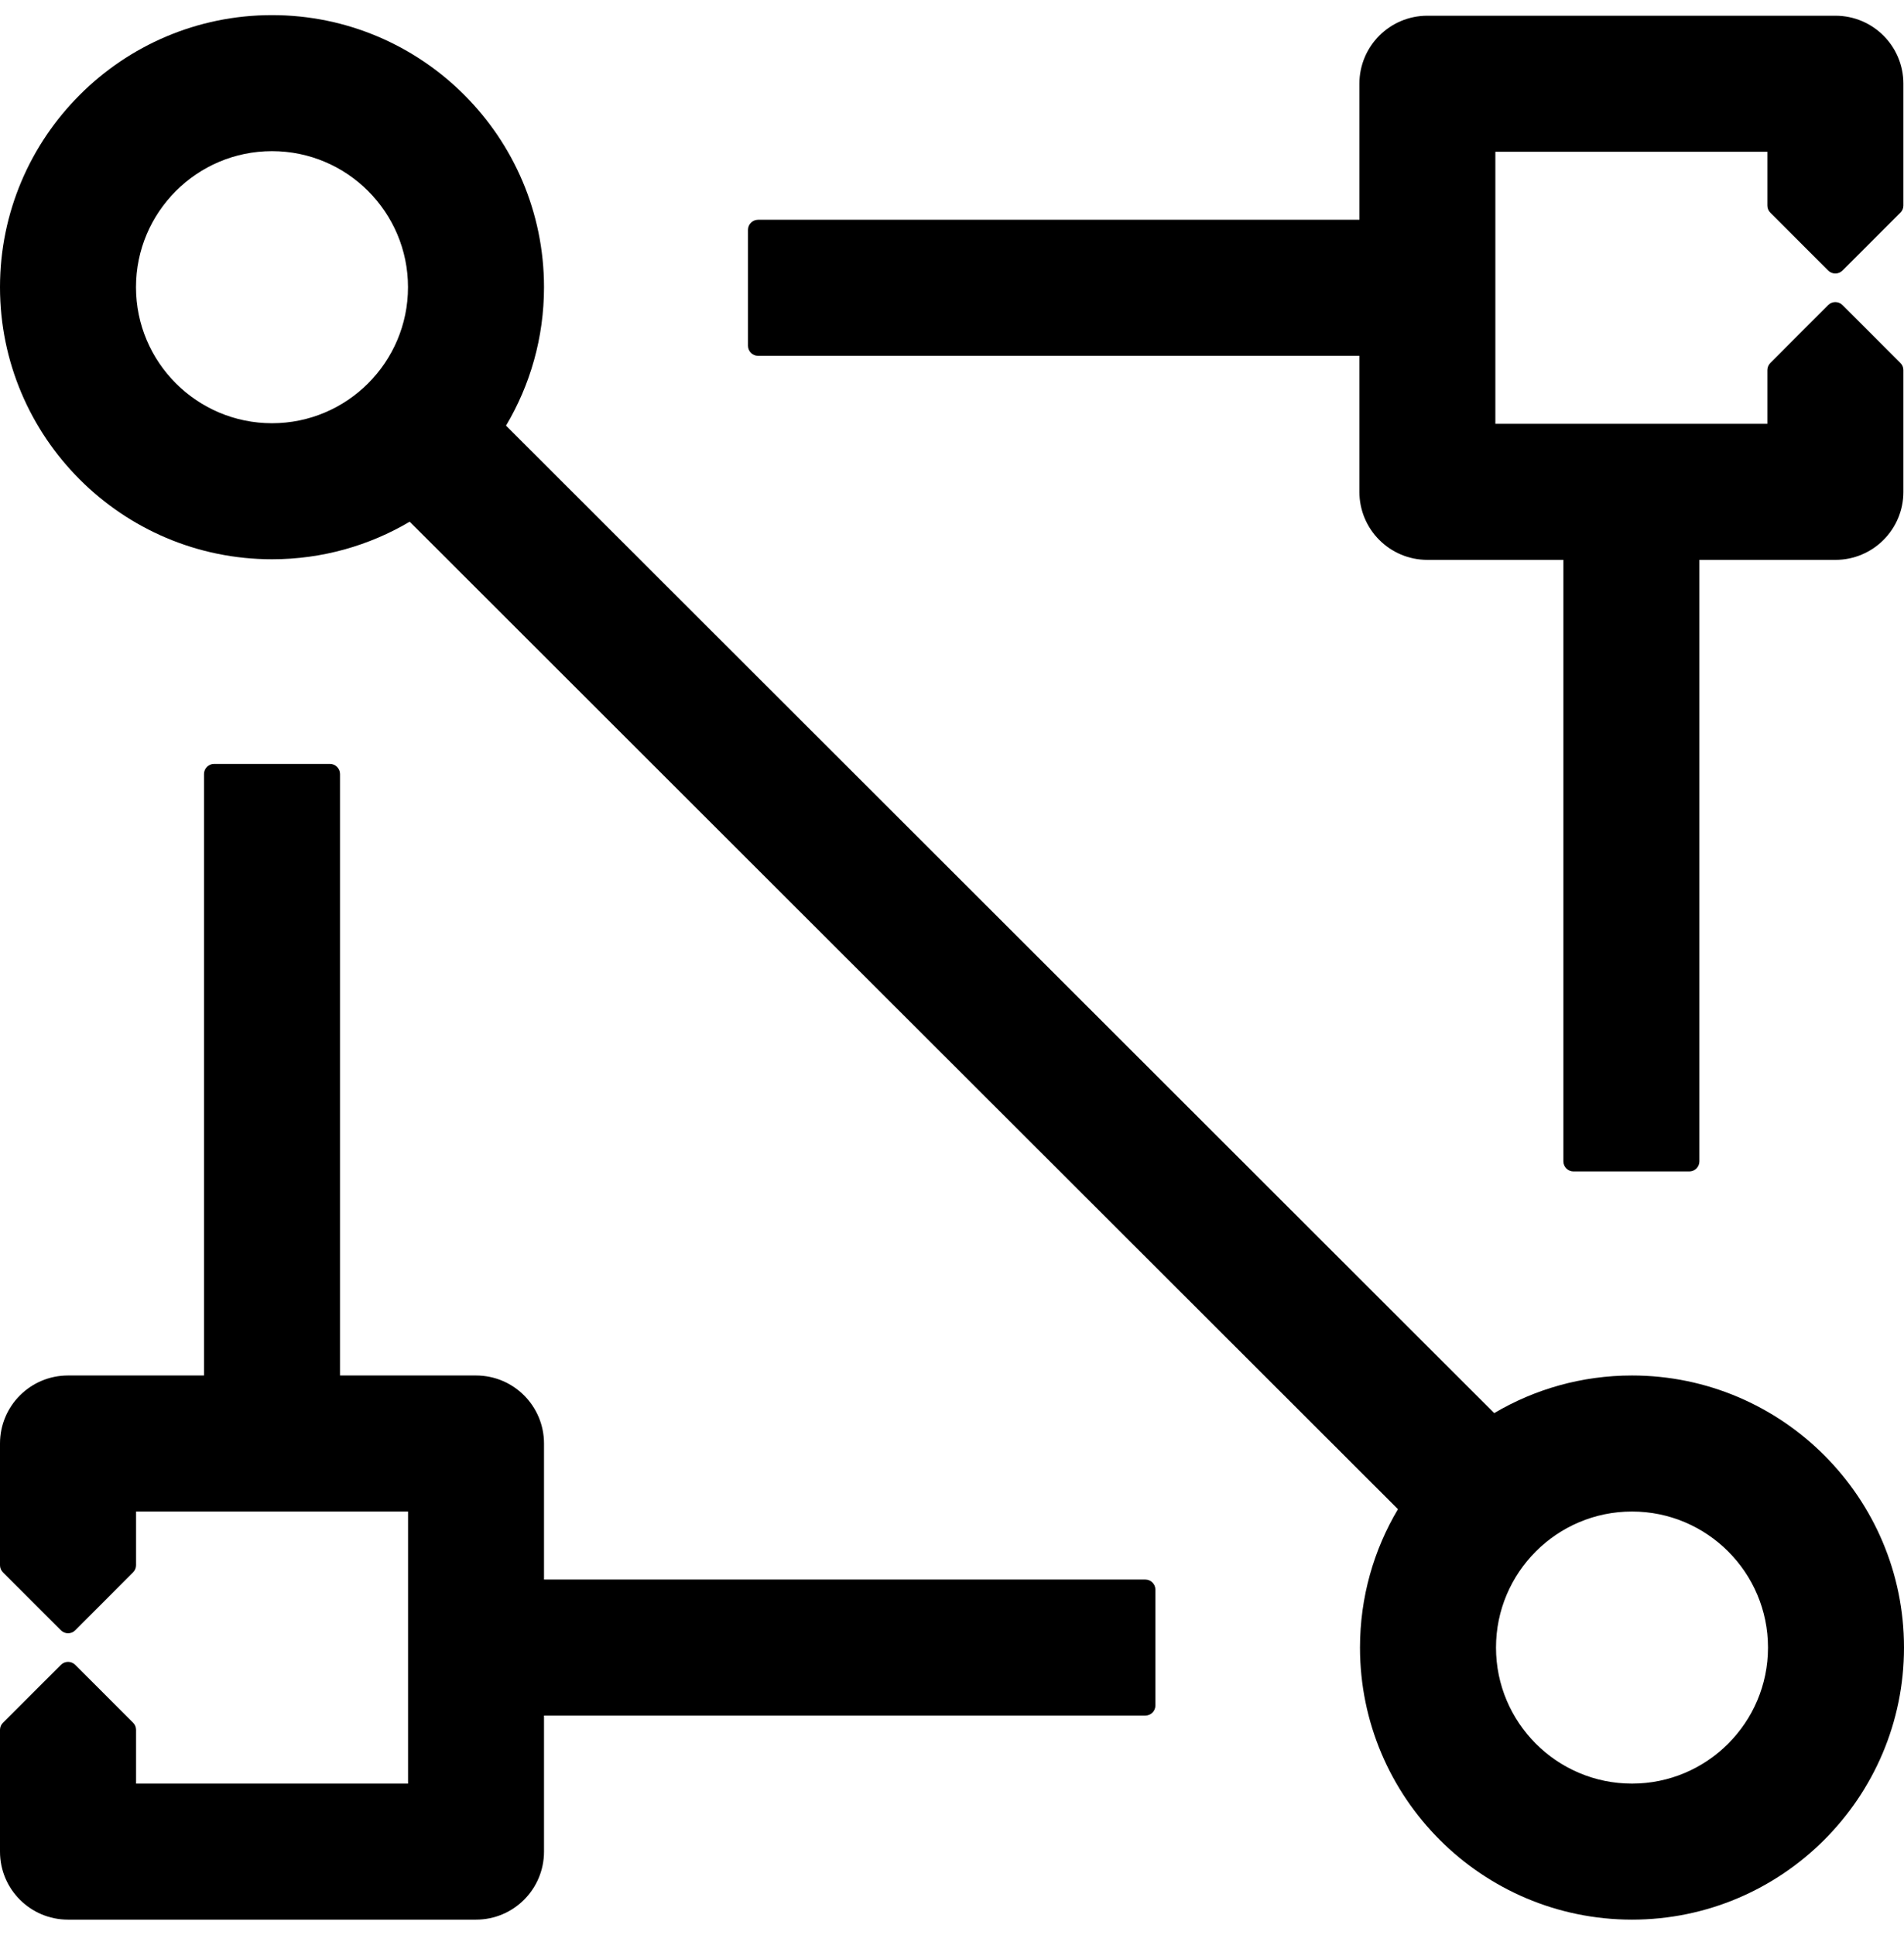
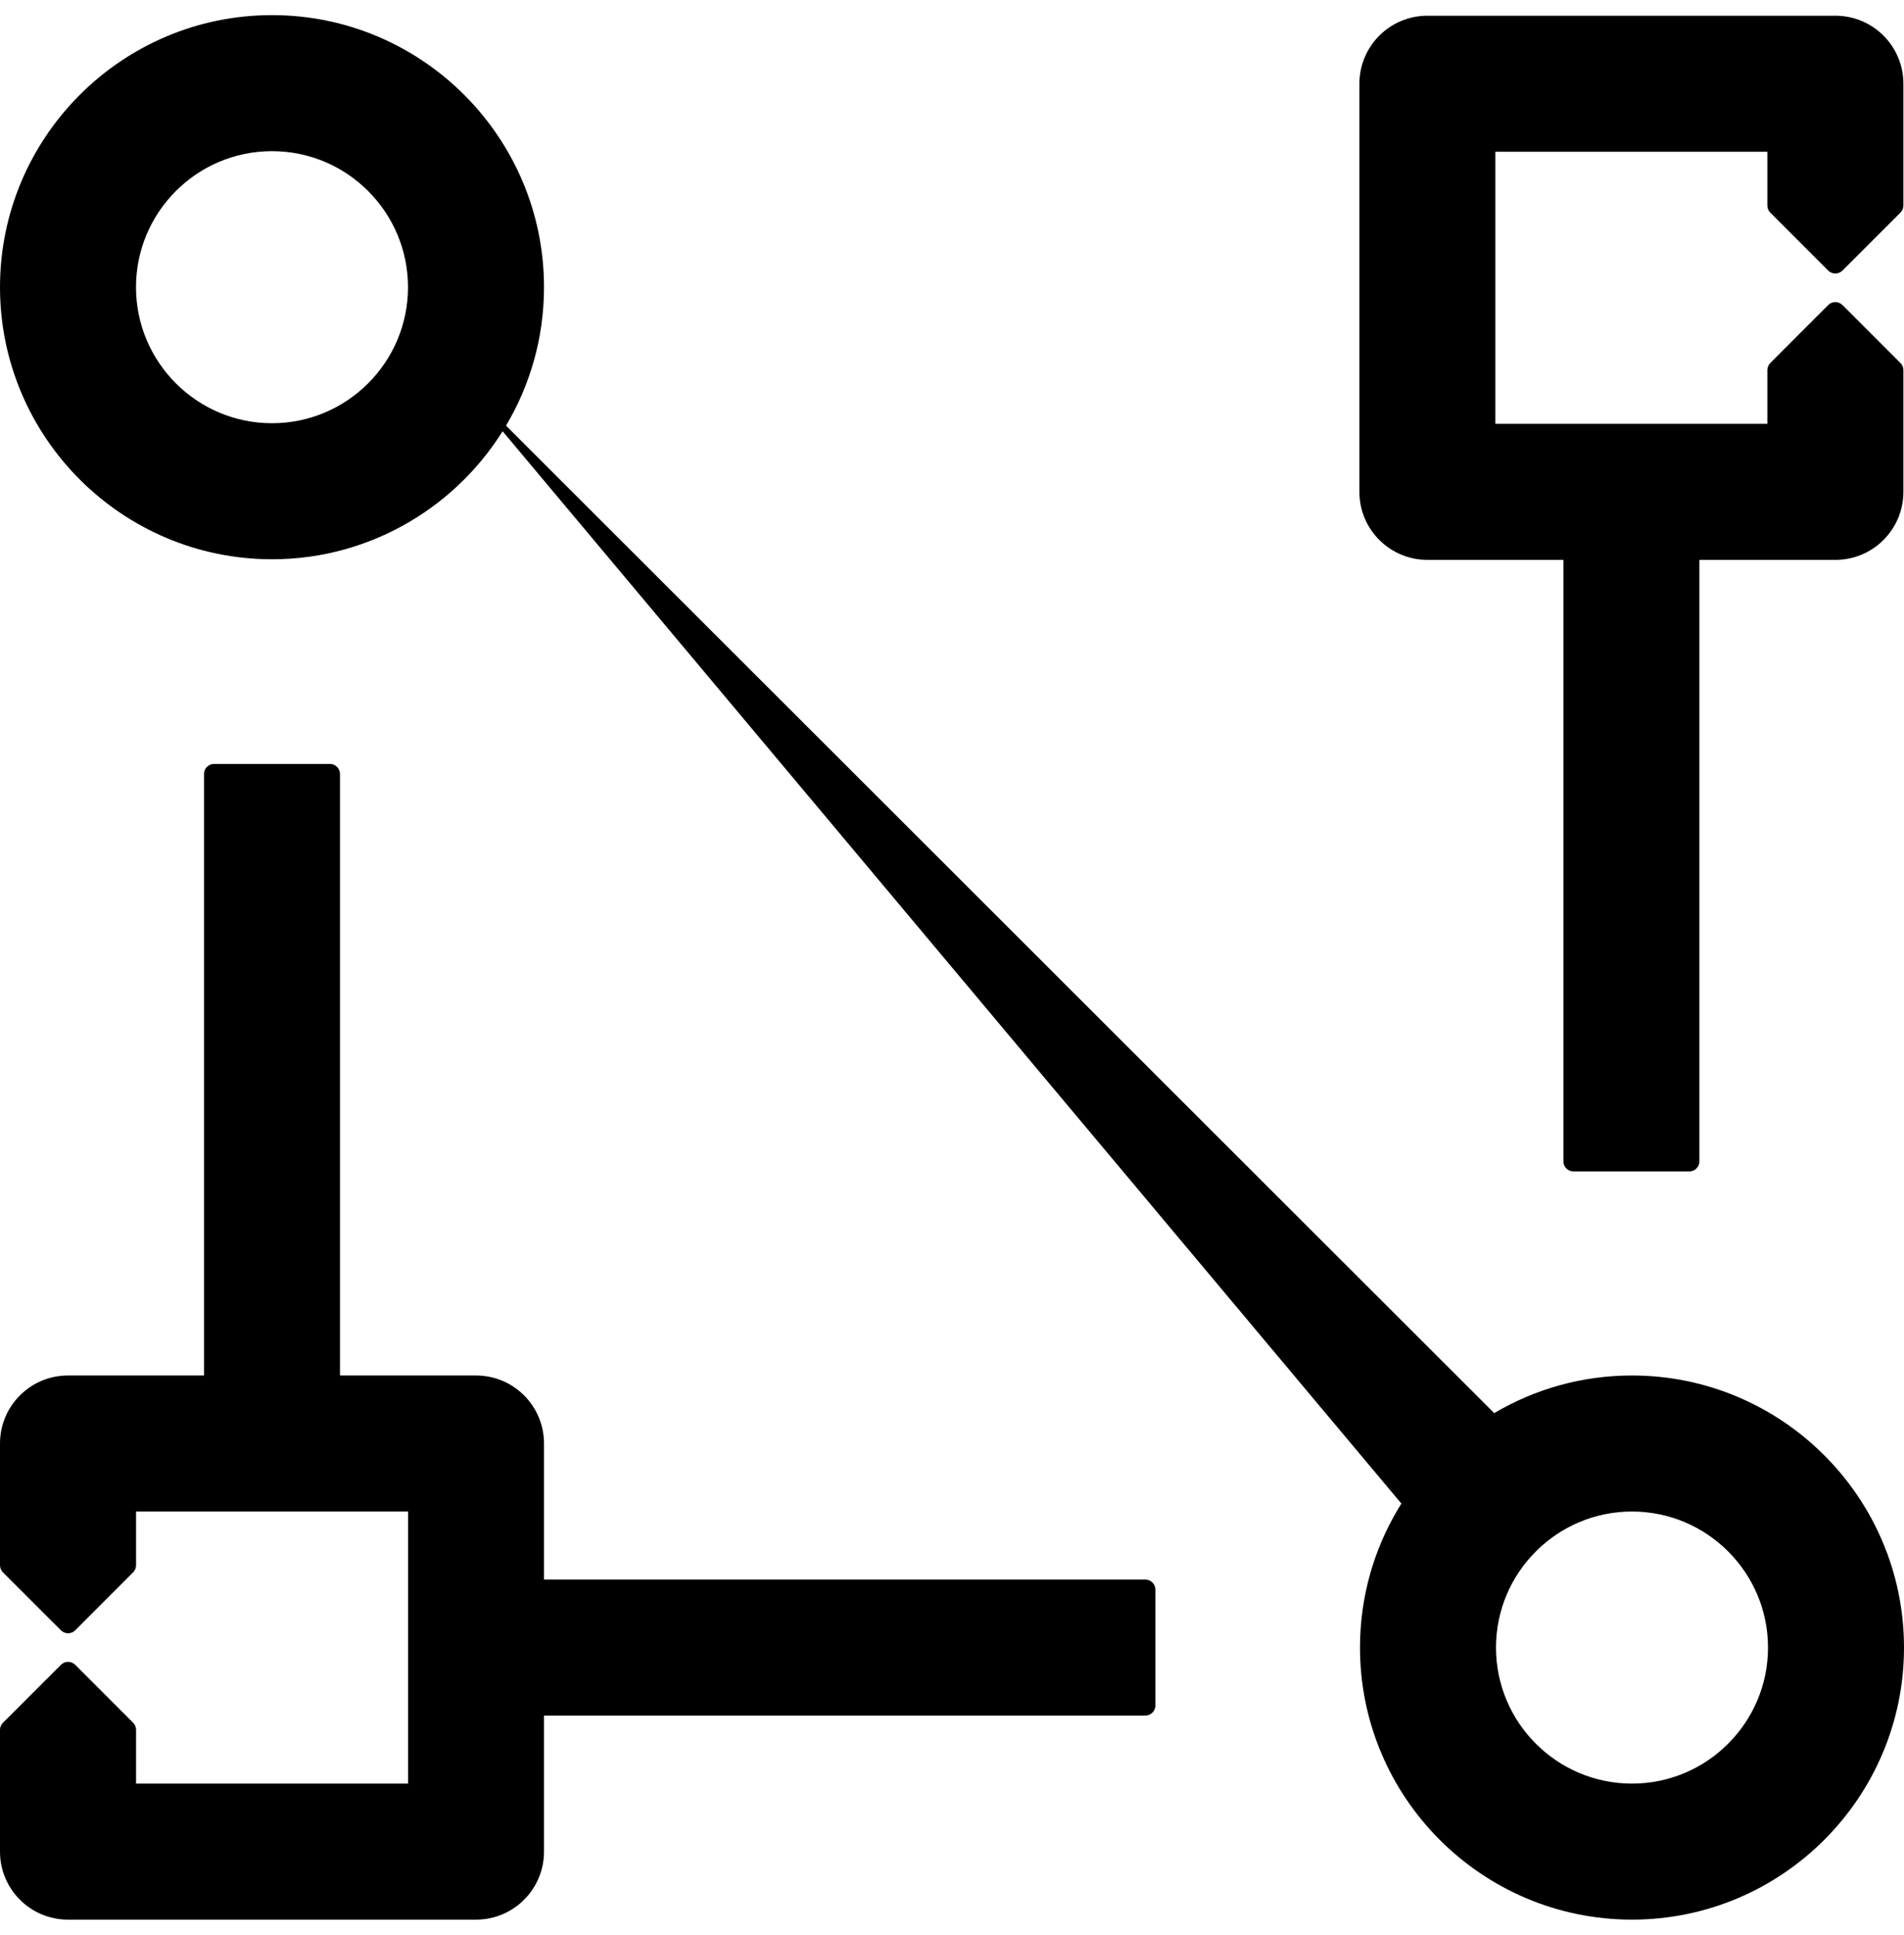
<svg xmlns="http://www.w3.org/2000/svg" width="63" height="64" viewBox="0 0 63 64" fill="none">
-   <path d="M15.091 12.429L11.91 15.613L47.909 51.574L51.089 48.391L15.091 12.429Z" fill="black" />
+   <path d="M15.091 12.429L47.909 51.574L51.089 48.391L15.091 12.429Z" fill="black" />
  <path d="M9 0.5C4.037 0.5 0 4.537 0 9.5C0 14.463 4.037 18.5 9 18.5C10.662 18.5 12.22 18.047 13.557 17.257C14.868 16.485 15.968 15.388 16.743 14.08C17.542 12.738 18 11.172 18 9.5C18 4.537 13.962 0.5 9 0.5ZM4.5 9.5C4.5 7.018 6.518 5 9 5C11.482 5 13.5 7.018 13.5 9.5C13.5 11.982 11.482 14 9 14C6.518 14 4.5 11.982 4.5 9.5Z" fill="black" />
  <path d="M54 45.5C52.337 45.5 50.78 45.953 49.443 46.743H49.442C48.13 47.515 47.032 48.612 46.257 49.92C45.458 51.262 45 52.828 45 54.5C45 59.463 49.037 63.5 54 63.5C58.963 63.5 63 59.463 63 54.5C63 49.537 58.962 45.5 54 45.5ZM54 59C51.518 59 49.5 56.982 49.5 54.5C49.5 52.018 51.518 50 54 50C56.482 50 58.5 52.018 58.5 54.5C58.5 56.982 56.482 59 54 59Z" fill="black" />
  <path d="M62.98 2.77C62.98 1.527 61.974 0.52 60.73 0.52H47.23C45.987 0.52 44.98 1.527 44.98 2.77V16.27C44.98 17.513 45.987 18.52 47.23 18.52H60.73C61.974 18.52 62.98 17.513 62.98 16.27V12.243C62.98 12.155 62.946 12.07 62.882 12.008L60.964 10.09C60.834 9.96 60.622 9.96 60.492 10.09L58.577 12.007C58.516 12.07 58.479 12.153 58.479 12.242V14.02H49.479V5.02H58.479V6.8C58.479 6.888 58.514 6.973 58.577 7.035L60.492 8.95C60.622 9.08 60.834 9.08 60.964 8.95L62.882 7.033C62.946 6.97 62.98 6.887 62.98 6.798V2.77Z" fill="black" />
  <path d="M55.897 38.75H52.064C51.88 38.75 51.73 38.6 51.73 38.417V16.27H56.23V38.417C56.23 38.6 56.081 38.75 55.897 38.75Z" fill="black" />
-   <path d="M47.23 11.77H25.083C24.9 11.77 24.75 11.62 24.75 11.437V7.603C24.75 7.42 24.9 7.27 25.083 7.27H47.23V11.77Z" fill="black" />
  <path d="M0 61.25C0 62.493 1.007 63.5 2.25 63.5H15.75C16.993 63.5 18 62.493 18 61.25V47.75C18 46.507 16.993 45.5 15.75 45.5H2.25C1.007 45.5 0 46.507 0 47.75V51.777C0 51.865 0.035 51.95 0.098 52.012L2.017 53.93C2.147 54.06 2.358 54.06 2.488 53.93L4.403 52.013C4.465 51.95 4.502 51.867 4.502 51.778V50H13.502V59H4.502V57.22C4.502 57.132 4.467 57.047 4.403 56.985L2.488 55.07C2.358 54.94 2.147 54.94 2.017 55.07L0.098 56.987C0.035 57.05 0 57.133 0 57.222V61.25Z" fill="black" />
  <path d="M7.083 25.27H10.917C11.1 25.27 11.25 25.42 11.25 25.603V47.75H6.75V25.603C6.75 25.42 6.9 25.27 7.083 25.27Z" fill="black" />
  <path d="M15.75 52.25H37.897C38.08 52.25 38.23 52.4 38.23 52.583V56.417C38.23 56.6 38.08 56.75 37.897 56.75H15.75V52.25Z" fill="black" />
</svg>